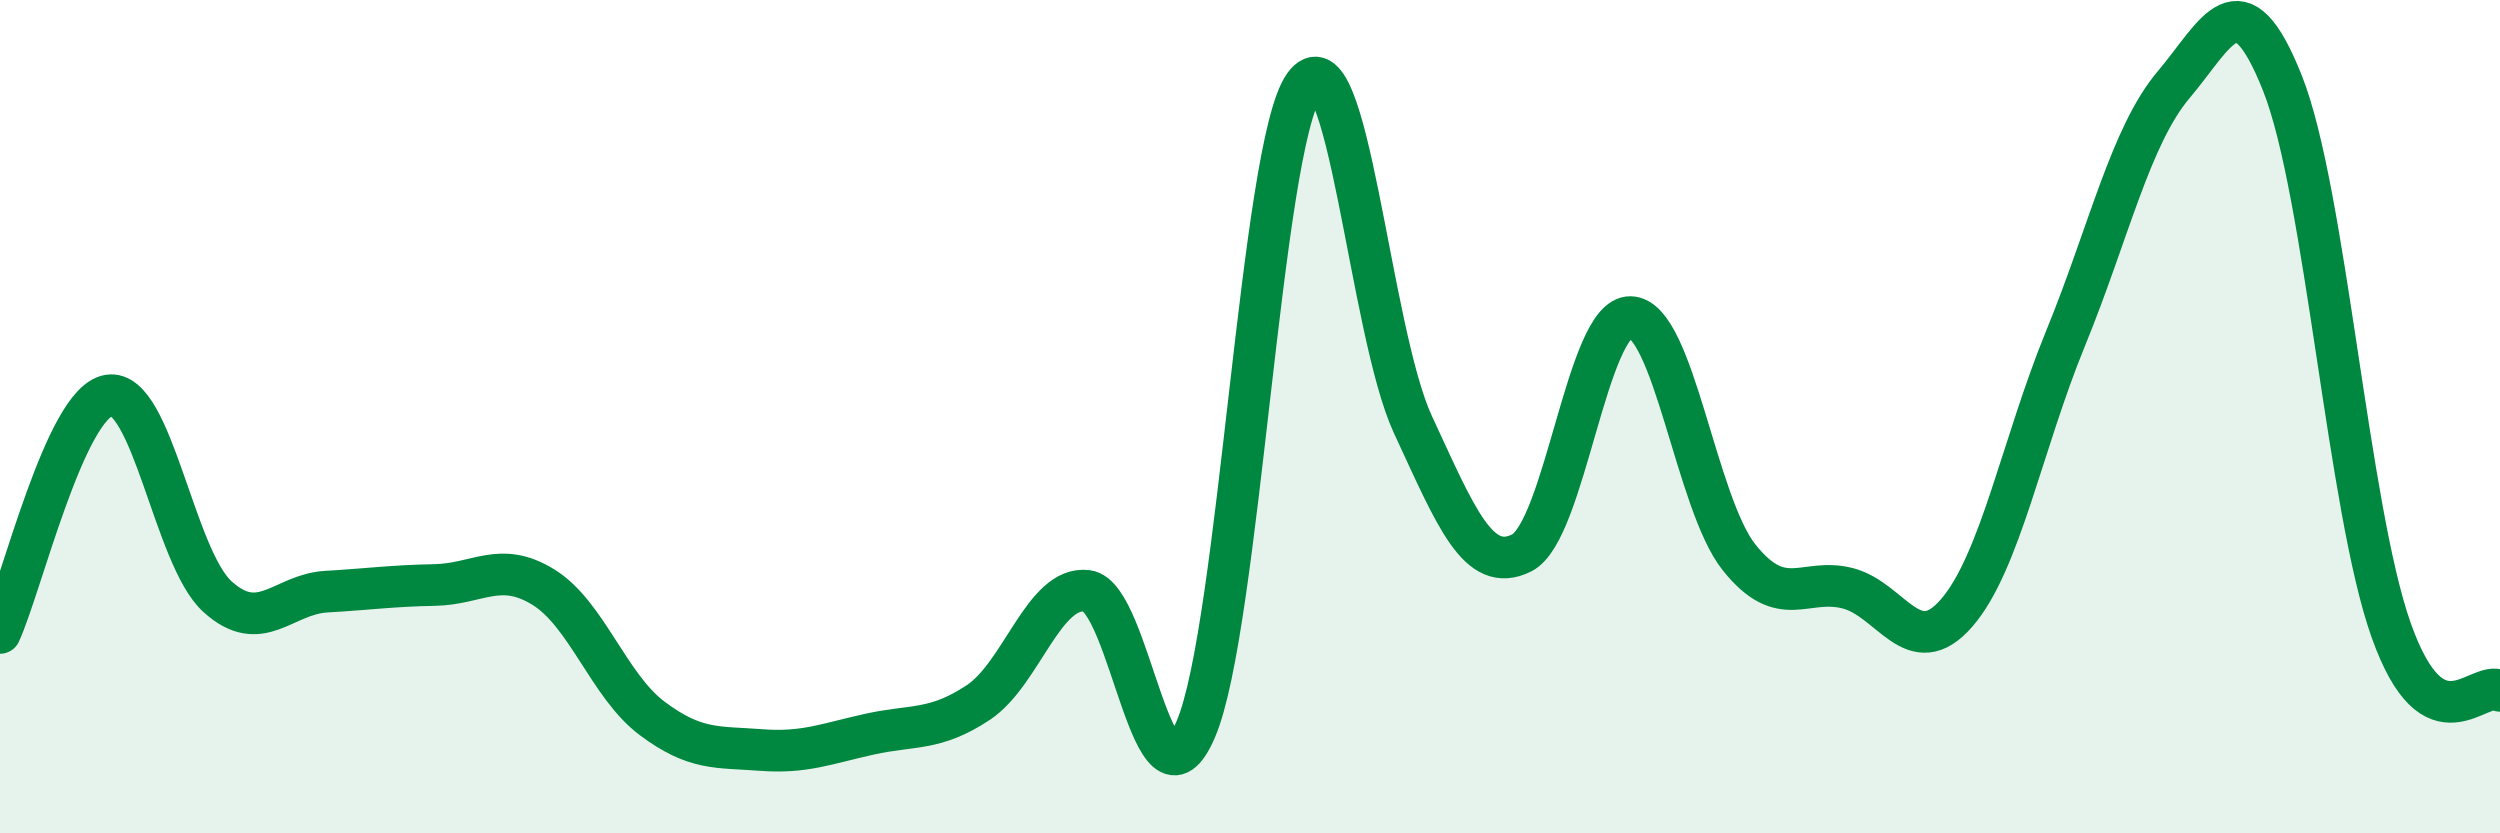
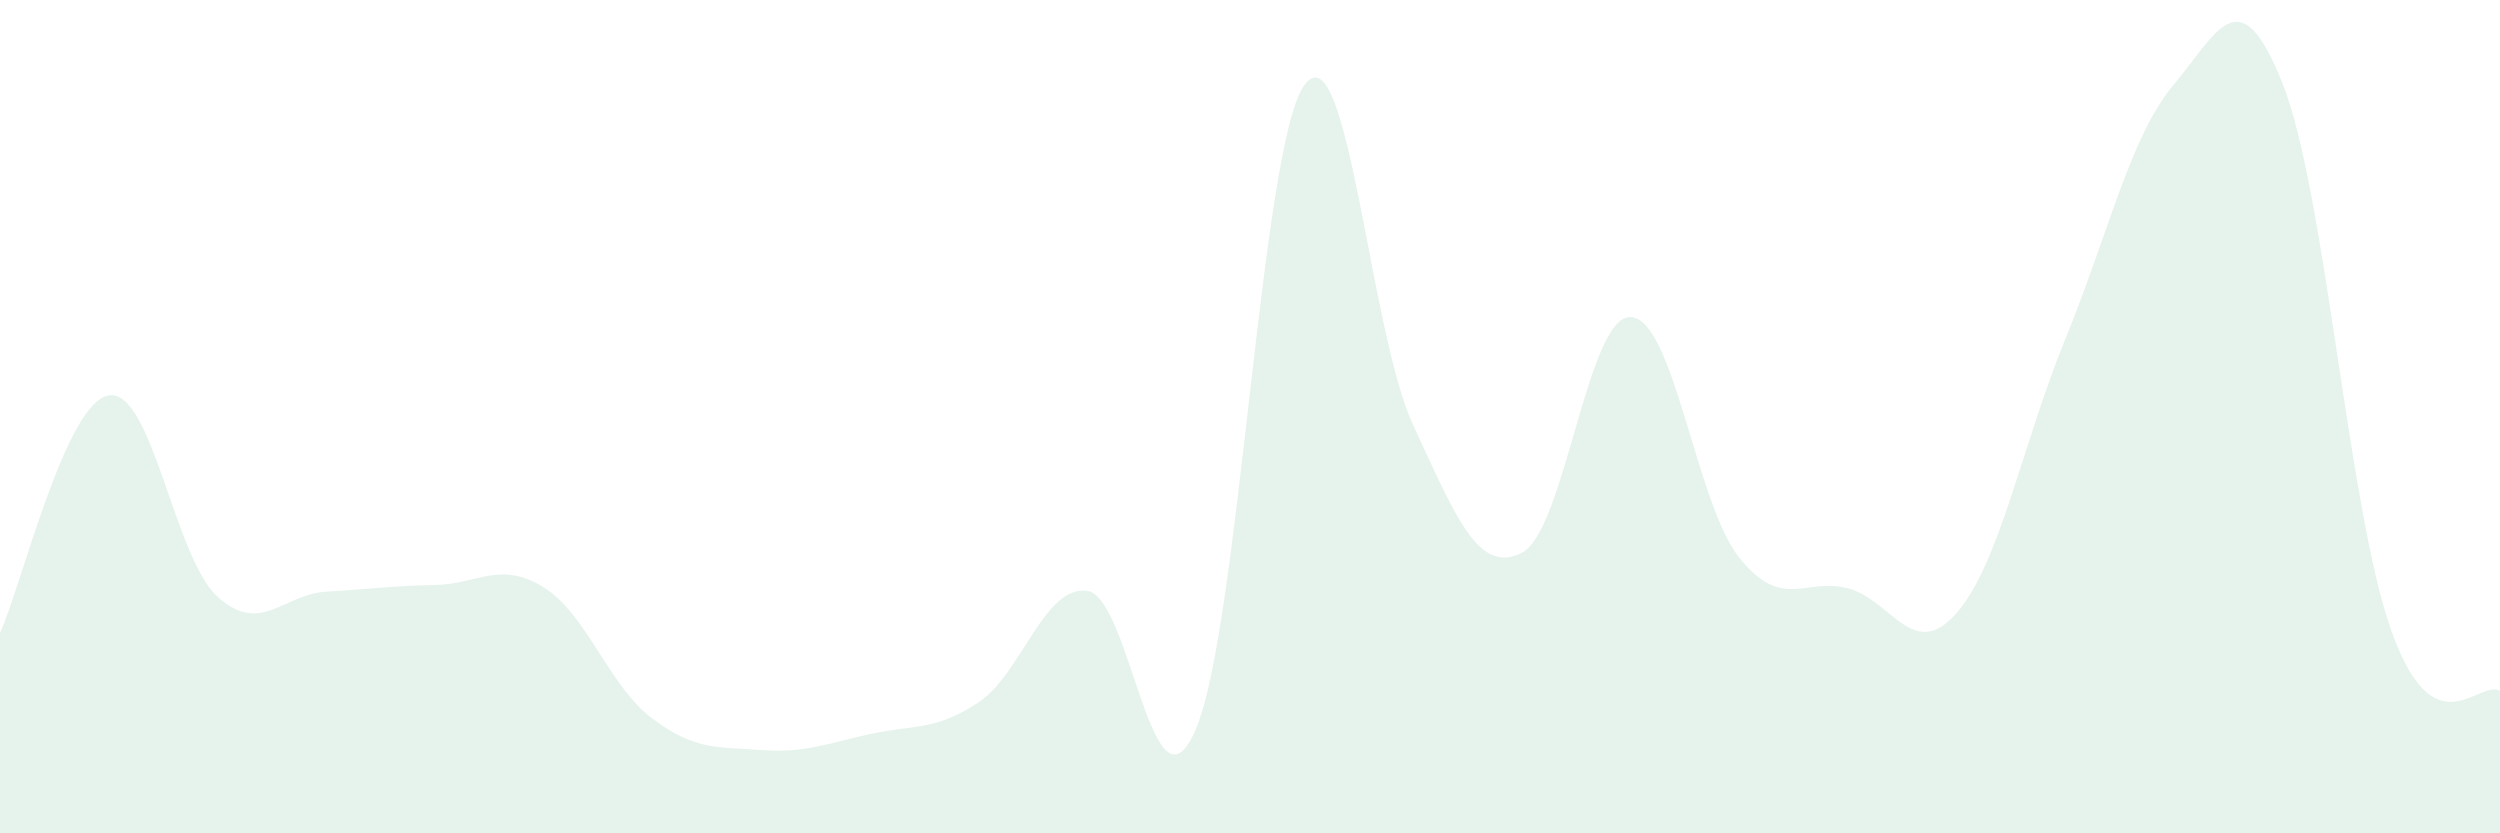
<svg xmlns="http://www.w3.org/2000/svg" width="60" height="20" viewBox="0 0 60 20">
  <path d="M 0,15.19 C 0.52,14.05 1.57,9.66 2.61,9.49 C 3.65,9.32 4.18,13.38 5.22,14.32 C 6.26,15.26 6.79,14.26 7.83,14.2 C 8.87,14.14 9.39,14.06 10.43,14.04 C 11.47,14.02 12,13.45 13.04,14.09 C 14.08,14.73 14.61,16.46 15.65,17.24 C 16.69,18.02 17.22,17.92 18.26,18 C 19.3,18.08 19.83,17.85 20.87,17.62 C 21.91,17.39 22.44,17.55 23.48,16.86 C 24.52,16.17 25.05,14.05 26.09,14.18 C 27.13,14.31 27.66,19.93 28.7,17.5 C 29.74,15.07 30.26,3.51 31.3,2.05 C 32.34,0.59 32.87,7.95 33.91,10.19 C 34.95,12.43 35.48,13.79 36.52,13.27 C 37.56,12.75 38.09,7.59 39.13,7.61 C 40.17,7.63 40.7,12.08 41.74,13.38 C 42.78,14.68 43.31,13.85 44.35,14.12 C 45.39,14.39 45.92,15.91 46.96,14.71 C 48,13.51 48.53,10.67 49.57,8.13 C 50.61,5.59 51.13,3.26 52.17,2.03 C 53.21,0.8 53.74,-0.62 54.78,2 C 55.82,4.62 56.35,12.21 57.39,15.13 C 58.43,18.05 59.48,16.29 60,16.58L60 20L0 20Z" fill="#008740" opacity="0.1" stroke-linecap="round" stroke-linejoin="round" />
-   <path d="M 0,15.19 C 0.52,14.05 1.57,9.66 2.61,9.49 C 3.65,9.32 4.18,13.38 5.22,14.32 C 6.26,15.26 6.79,14.26 7.83,14.2 C 8.87,14.14 9.39,14.06 10.43,14.04 C 11.47,14.02 12,13.45 13.04,14.09 C 14.08,14.73 14.61,16.46 15.65,17.24 C 16.69,18.02 17.22,17.92 18.26,18 C 19.3,18.08 19.83,17.85 20.87,17.62 C 21.91,17.39 22.44,17.55 23.48,16.86 C 24.52,16.17 25.05,14.05 26.09,14.18 C 27.13,14.31 27.66,19.93 28.7,17.5 C 29.74,15.07 30.26,3.51 31.3,2.05 C 32.34,0.59 32.87,7.95 33.91,10.19 C 34.95,12.43 35.48,13.79 36.52,13.27 C 37.56,12.75 38.09,7.59 39.13,7.61 C 40.17,7.63 40.7,12.08 41.74,13.38 C 42.78,14.68 43.31,13.85 44.35,14.12 C 45.39,14.39 45.92,15.91 46.96,14.71 C 48,13.51 48.53,10.67 49.57,8.13 C 50.61,5.59 51.13,3.26 52.17,2.03 C 53.21,0.8 53.74,-0.62 54.78,2 C 55.82,4.62 56.35,12.21 57.39,15.13 C 58.43,18.05 59.48,16.29 60,16.58" stroke="#008740" stroke-width="1" fill="none" stroke-linecap="round" stroke-linejoin="round" />
</svg>